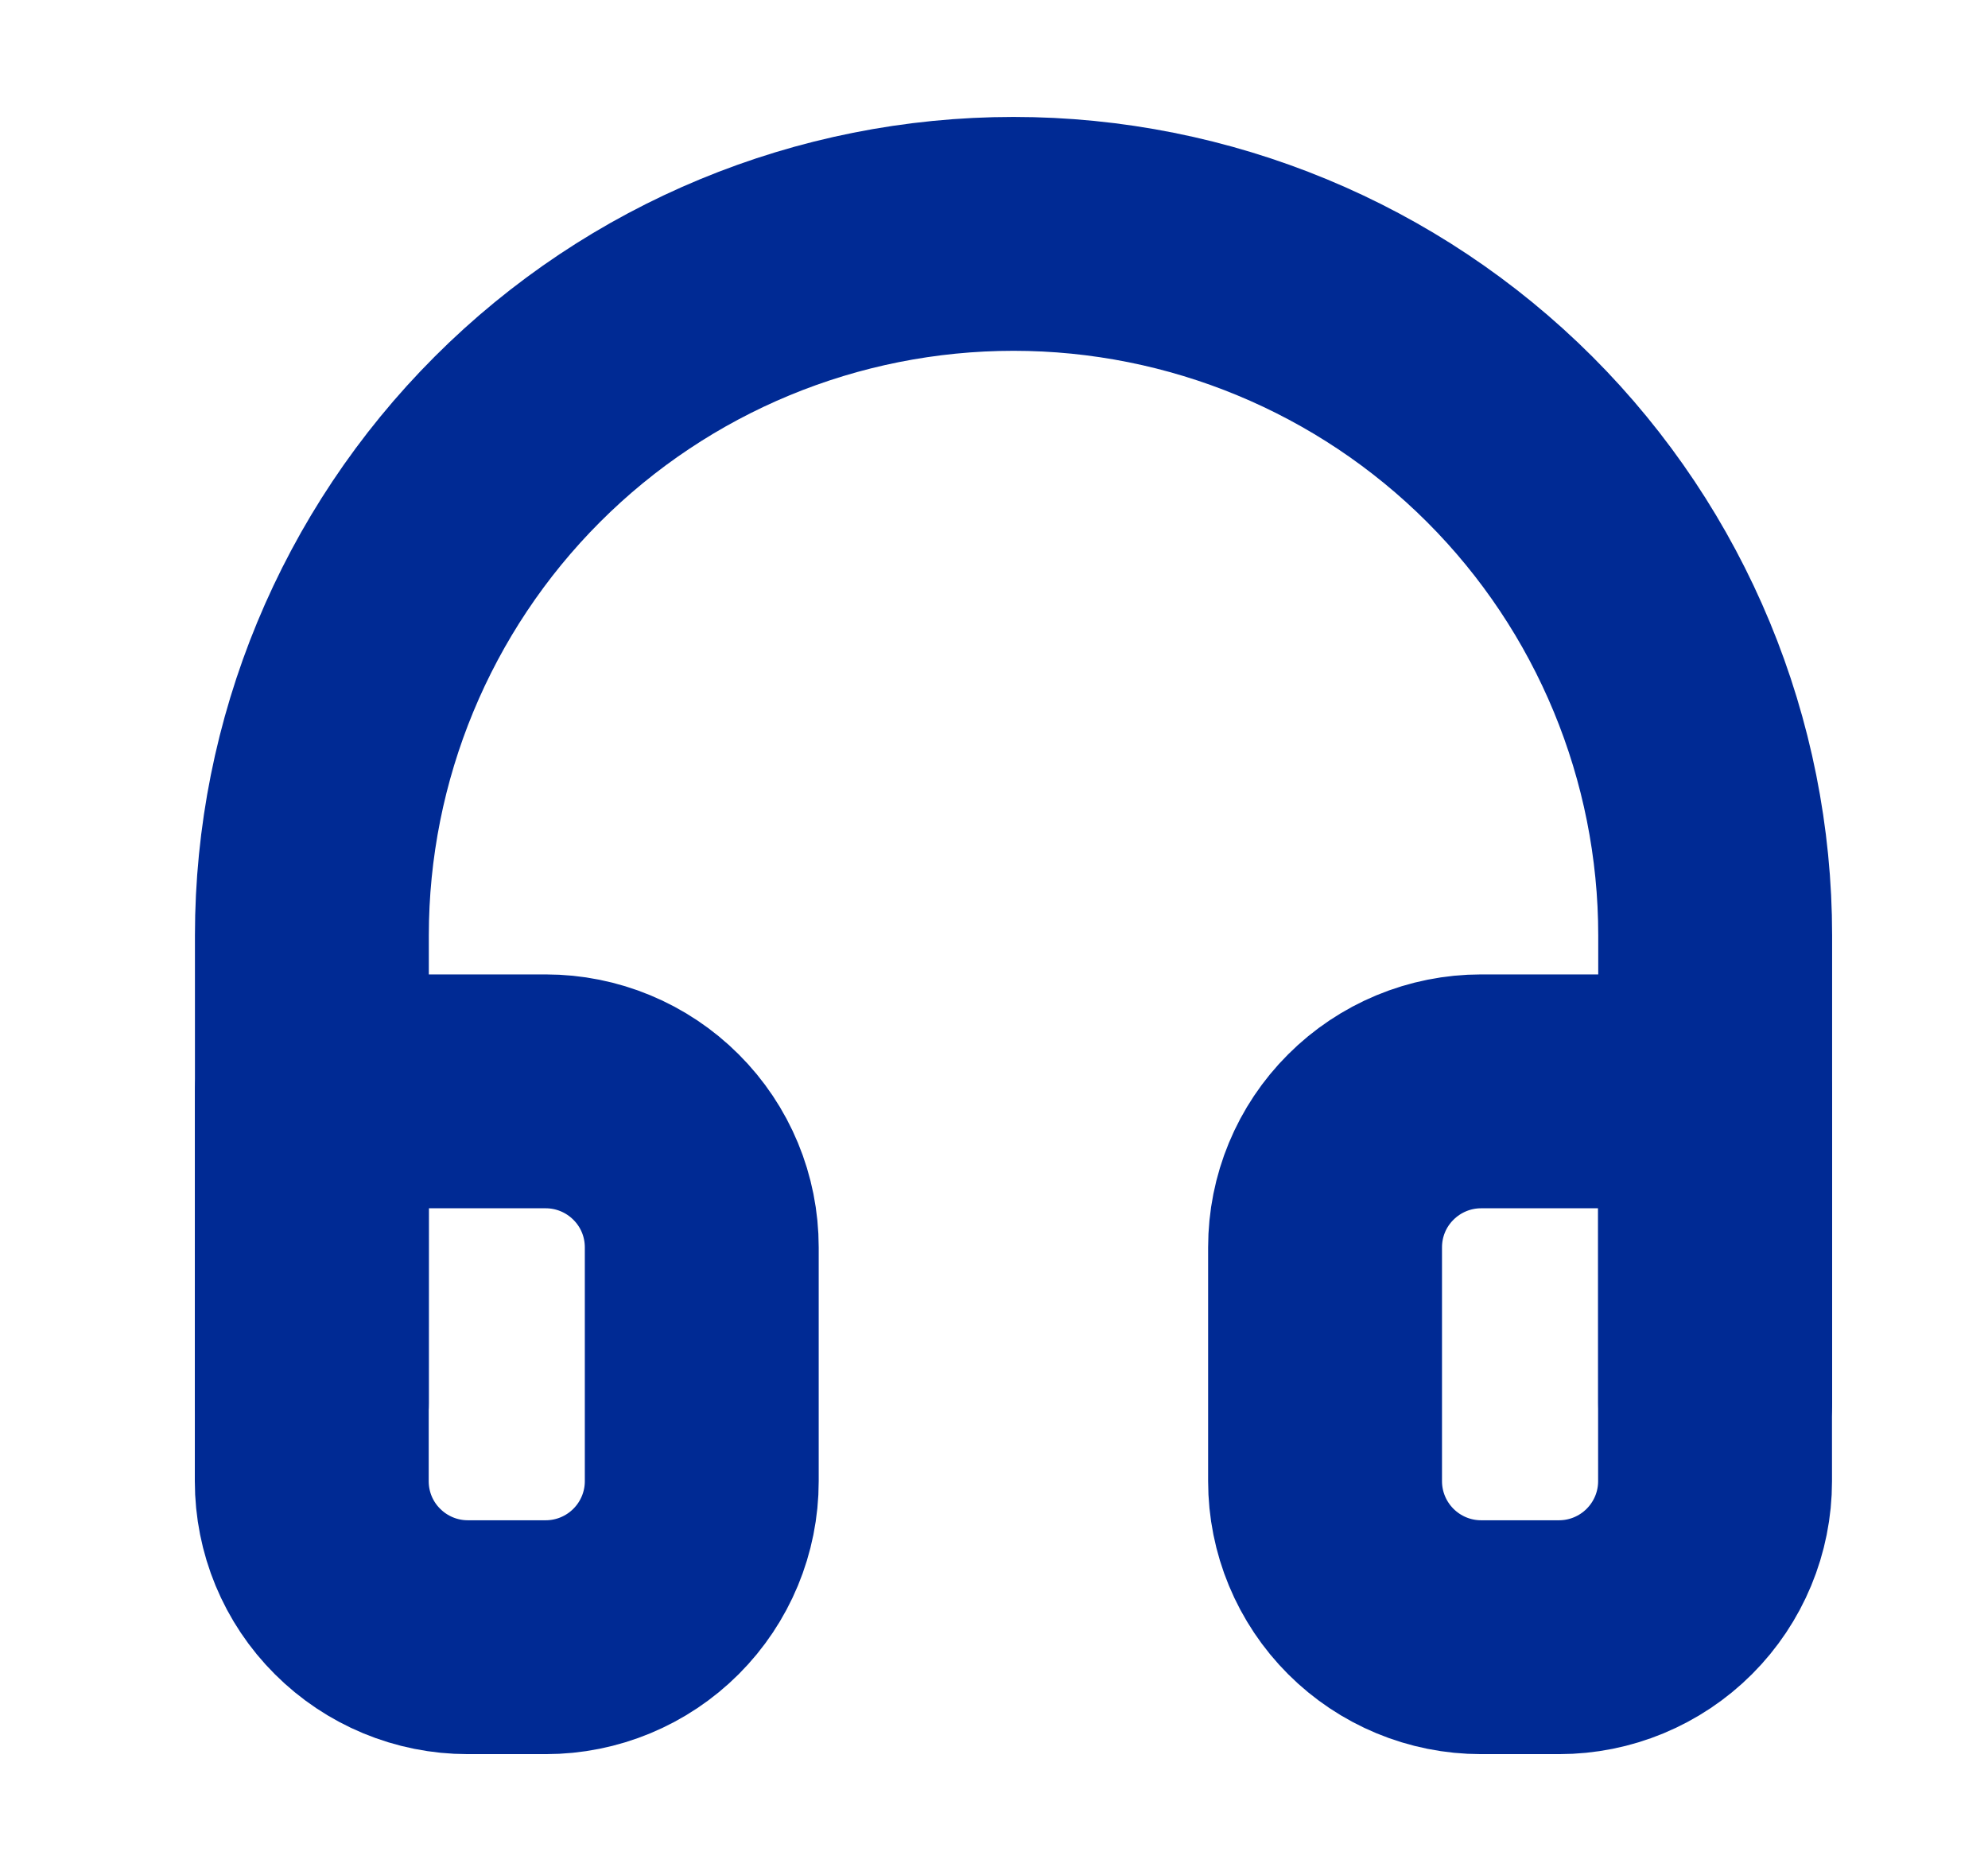
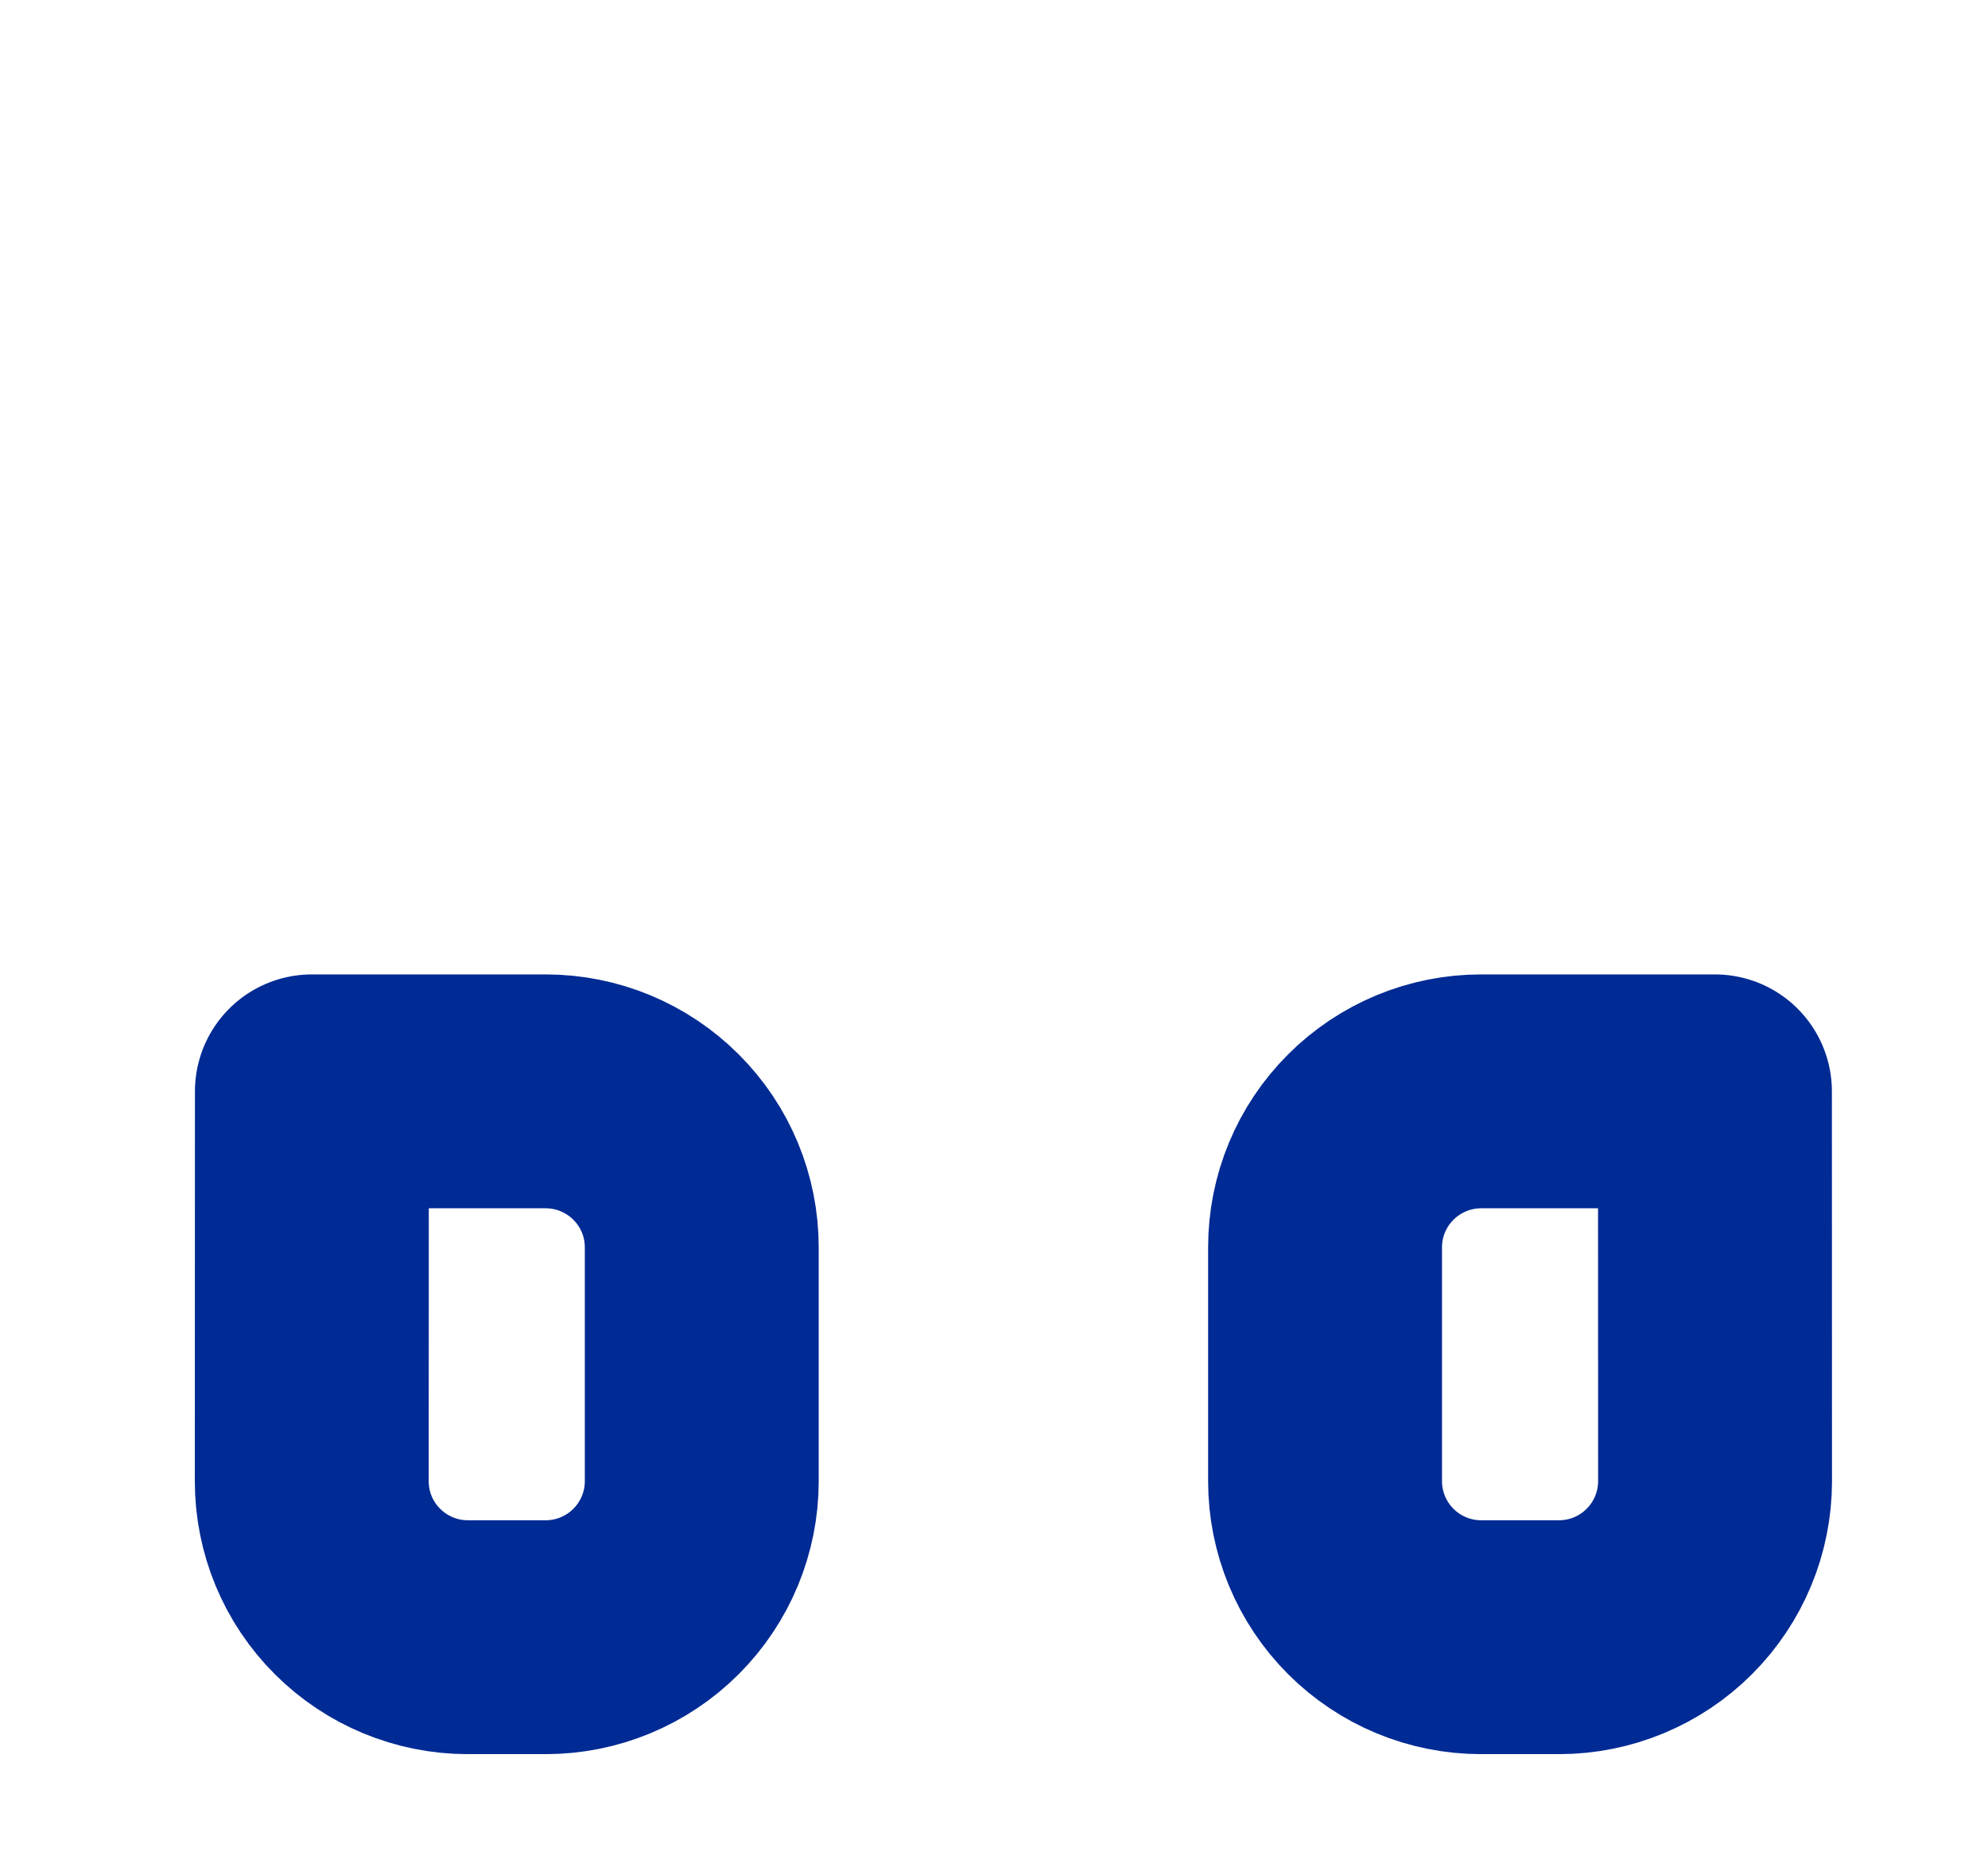
<svg xmlns="http://www.w3.org/2000/svg" fill="none" height="16" viewBox="0 0 17 16" width="17">
  <g fill="none" stroke="#002a94" stroke-linecap="round" stroke-linejoin="round" stroke-width="2">
-     <path d="m2.667 12v-4c0-1.591.632-3.117 1.757-4.243s2.651-1.757 4.243-1.757c1.591 0 3.117.632 4.243 1.757 1.125 1.125 1.757 2.651 1.757 4.243v4" />
    <path d="m14.666 12.667c0 .354-.141.693-.391.943-.25.25-.589.391-.943.391h-.667c-.354 0-.693-.141-.943-.391-.25-.25-.391-.589-.391-.943v-2c0-.354.14-.693.391-.943.25-.25.589-.391.943-.391h2zm-12 0c0 .354.14.693.391.943.25.25.589.391.943.391h.667c.354 0 .693-.141.943-.391.25-.25.391-.589.391-.943v-2c0-.354-.14-.693-.391-.943-.25-.25-.589-.391-.943-.391h-2z" />
  </g>
</svg>